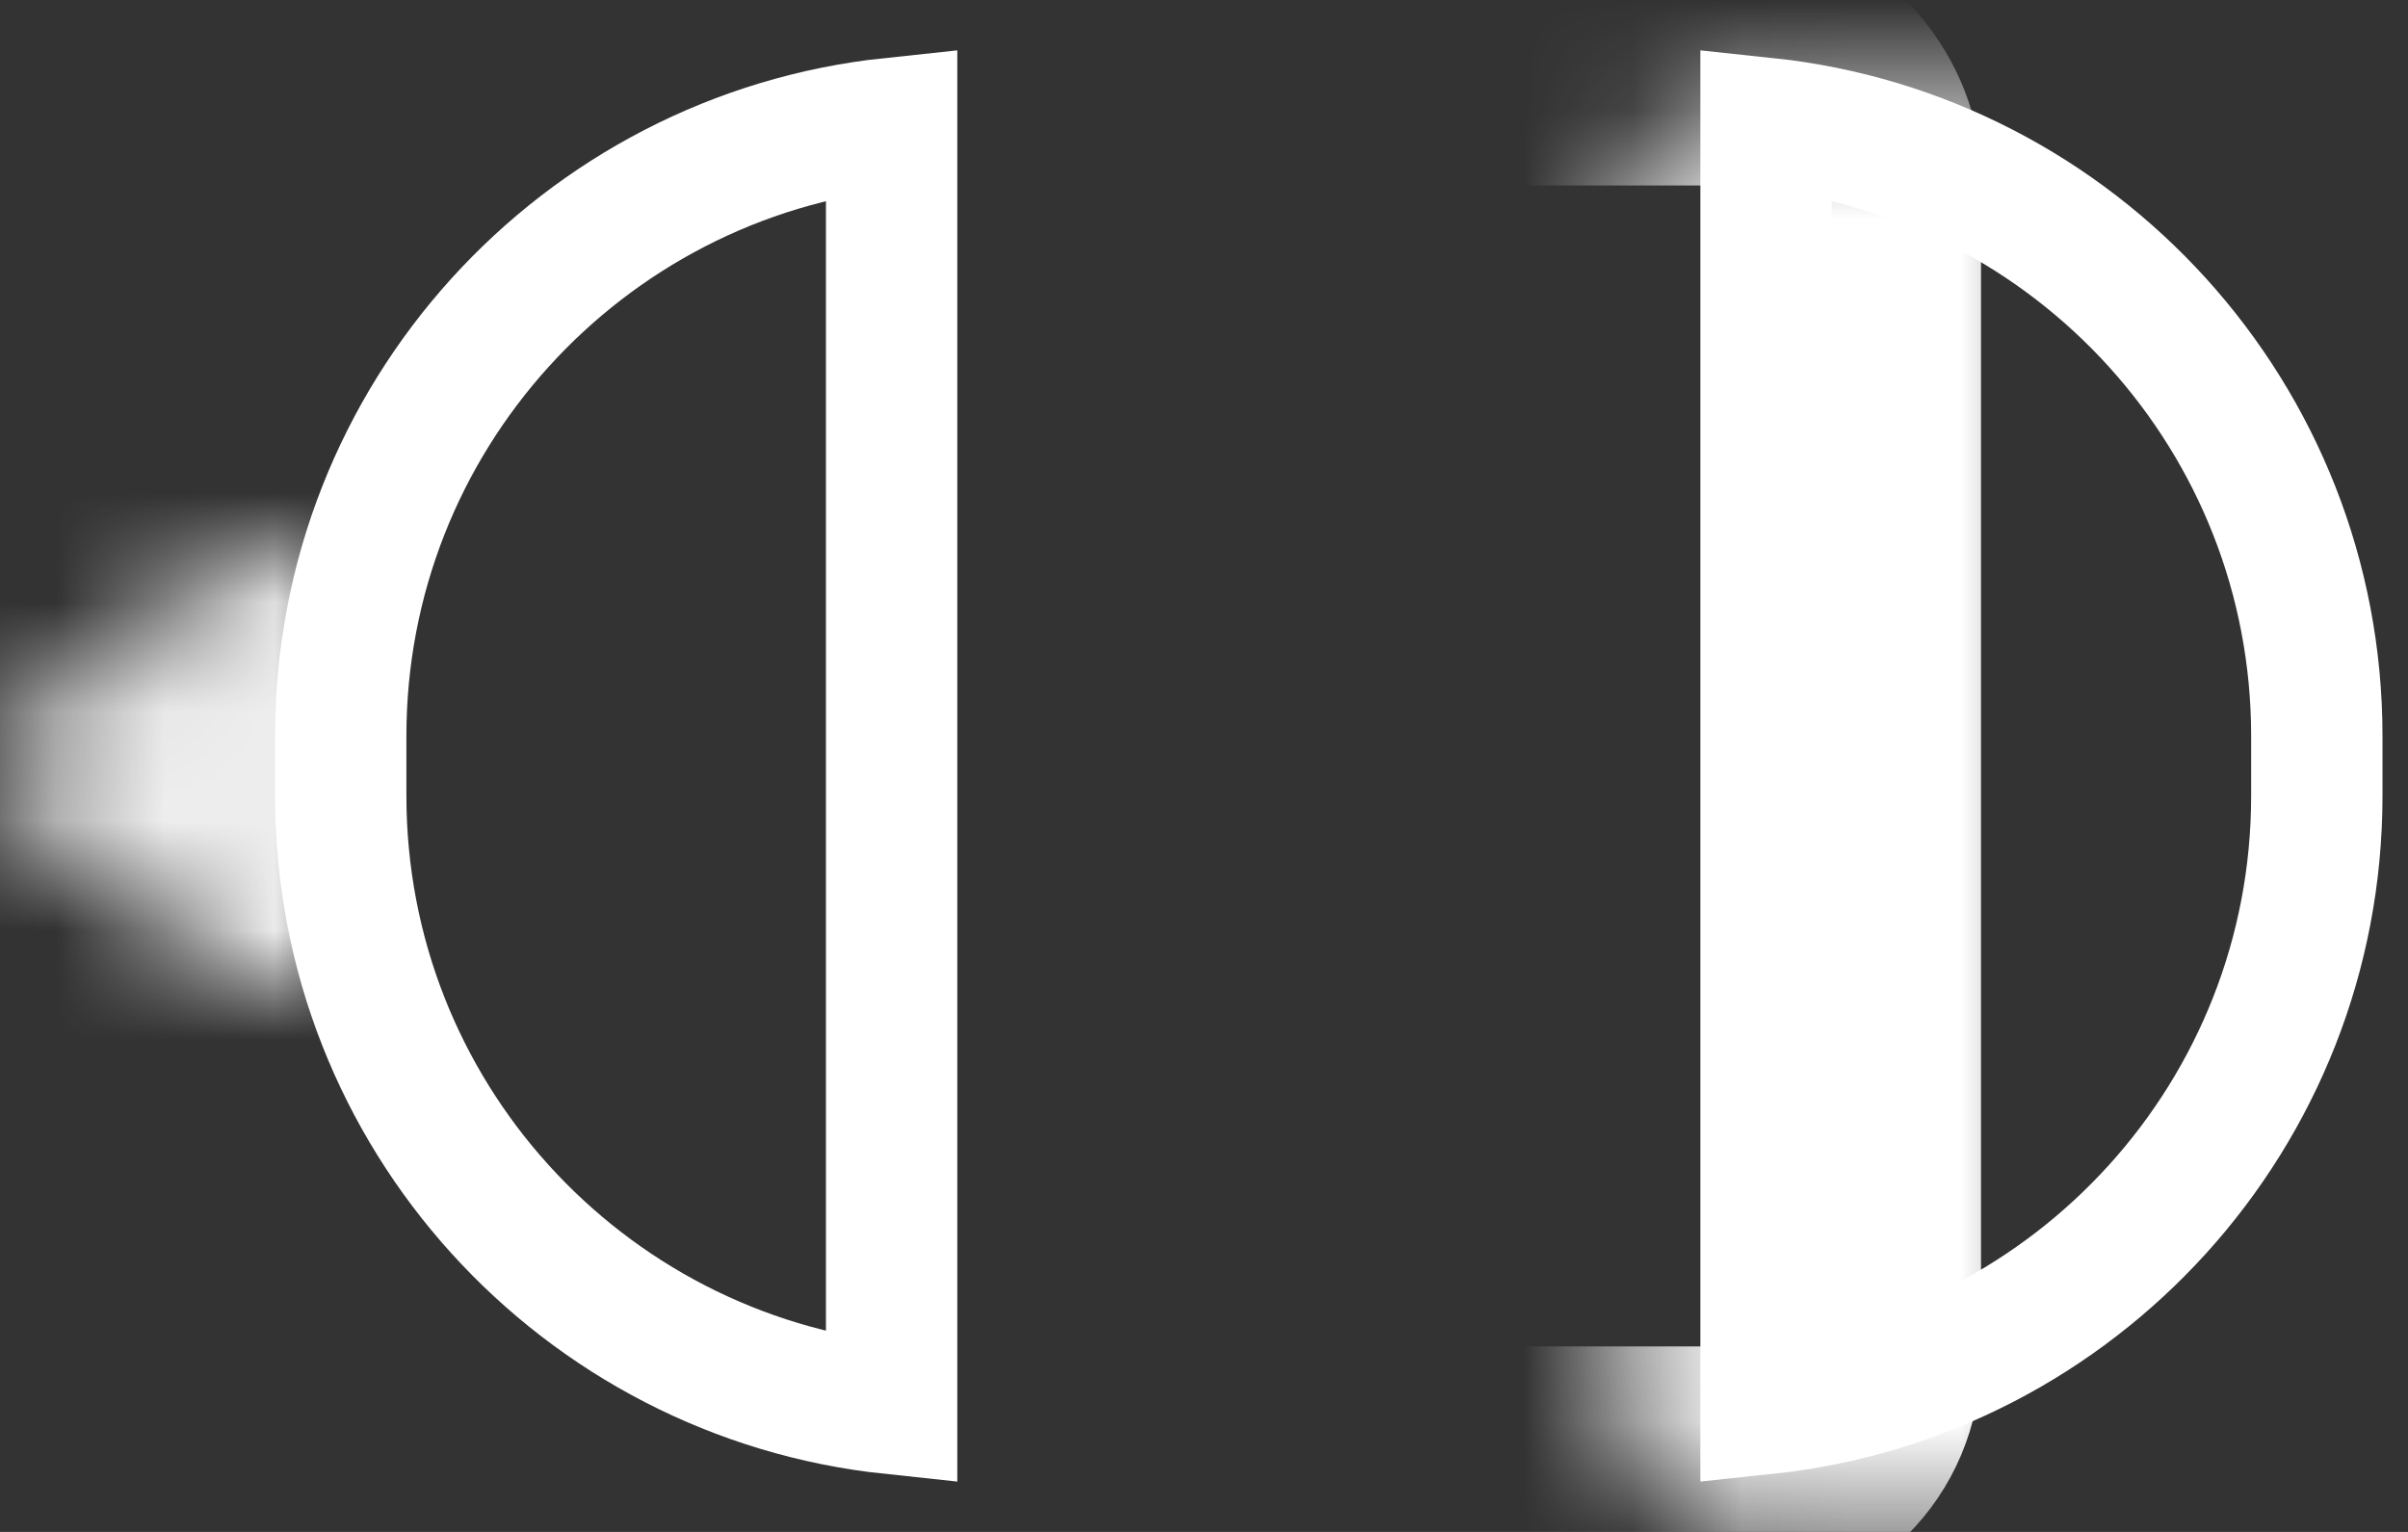
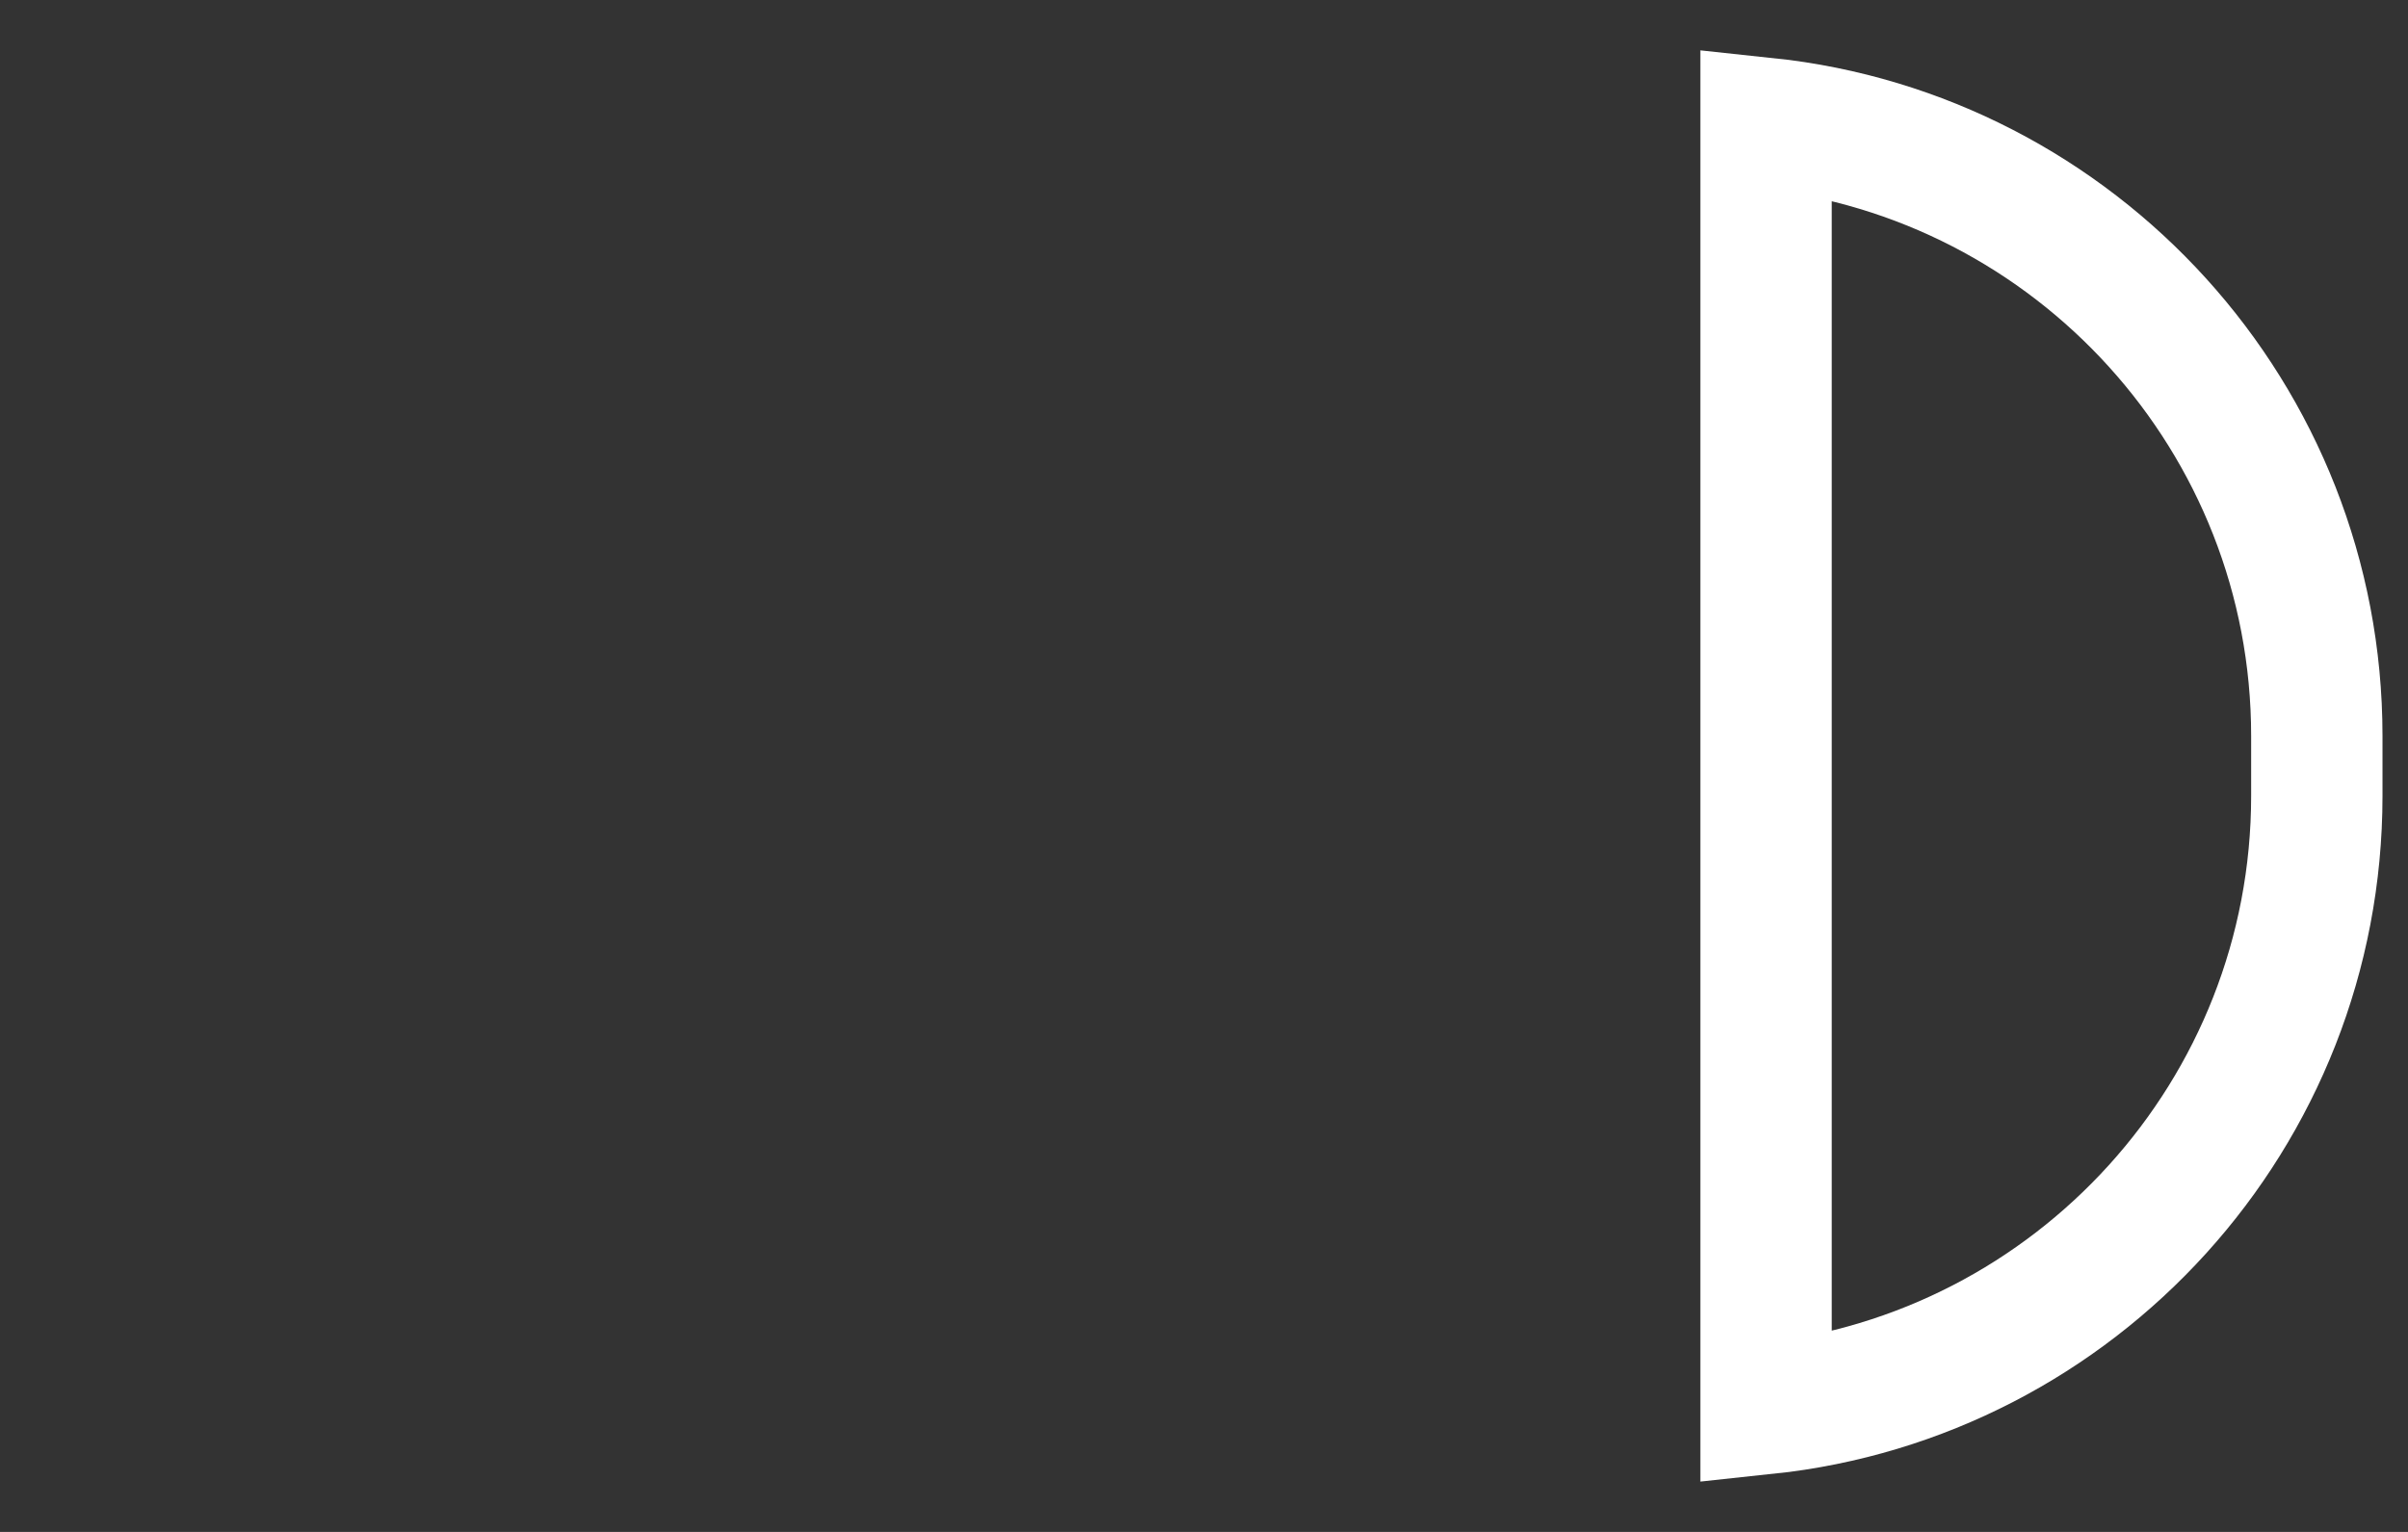
<svg xmlns="http://www.w3.org/2000/svg" width="22" height="14" viewBox="0 0 22 14" fill="none">
  <rect x="0" y="0" width="22" height="14" fill="#333333" stroke="none" />
  <path d="M16.135 1.127C18.963 1.426 21.167 3.819 21.167 6.726V7.273C21.167 10.181 18.963 12.573 16.135 12.873V1.127Z" stroke="white" stroke-width="1.2" />
-   <path d="M8.146 1.127C5.317 1.426 3.113 3.819 3.113 6.726V7.273C3.113 10.181 5.317 12.573 8.146 12.873V1.127Z" stroke="white" stroke-width="1.2" />
  <mask id="path-3-inside-1_12052_163625" fill="white">
-     <rect x="7.411" y="0.495" width="9.488" height="13.01" rx="1.105" />
-   </mask>
-   <rect x="7.411" y="0.495" width="9.488" height="13.01" rx="1.105" stroke="white" stroke-width="2.4" mask="url(#path-3-inside-1_12052_163625)" />
+     </mask>
  <mask id="path-4-inside-2_12052_163625" fill="white">
-     <path d="M2.914 8.986H2.221C1.772 8.986 1.407 8.622 1.407 8.174V7.774H0.232V6.255H1.407V5.855C1.407 5.406 1.772 5.043 2.221 5.043H2.914V8.986Z" />
-   </mask>
+     </mask>
  <path d="M2.914 8.986V10.312H4.24V8.986H2.914ZM1.407 7.774H2.734V6.448H1.407V7.774ZM0.232 7.774H-1.094V9.101H0.232V7.774ZM0.232 6.255V4.928H-1.094V6.255H0.232ZM1.407 6.255V7.581H2.734V6.255H1.407ZM1.407 5.855L0.081 5.855V5.855H1.407ZM2.914 5.043H4.24V3.716H2.914V5.043ZM2.914 8.986V7.66H2.221V8.986V10.312H2.914V8.986ZM2.221 8.986V7.66C2.502 7.66 2.734 7.888 2.734 8.174H1.407H0.081C0.081 9.357 1.041 10.312 2.221 10.312V8.986ZM1.407 8.174H2.734V7.774H1.407H0.081V8.174H1.407ZM1.407 7.774V6.448H0.232V7.774V9.101H1.407V7.774ZM0.232 7.774H1.559V6.255H0.232H-1.094V7.774H0.232ZM0.232 6.255V7.581H1.407V6.255V4.928H0.232V6.255ZM1.407 6.255H2.734V5.855H1.407H0.081V6.255H1.407ZM1.407 5.855L2.734 5.856C2.734 6.141 2.503 6.369 2.221 6.369V5.043V3.716C1.041 3.716 0.081 4.672 0.081 5.855L1.407 5.855ZM2.221 5.043V6.369H2.914V5.043V3.716H2.221V5.043ZM2.914 5.043H1.588V8.986H2.914H4.24V5.043H2.914Z" fill="white" mask="url(#path-4-inside-2_12052_163625)" />
</svg>